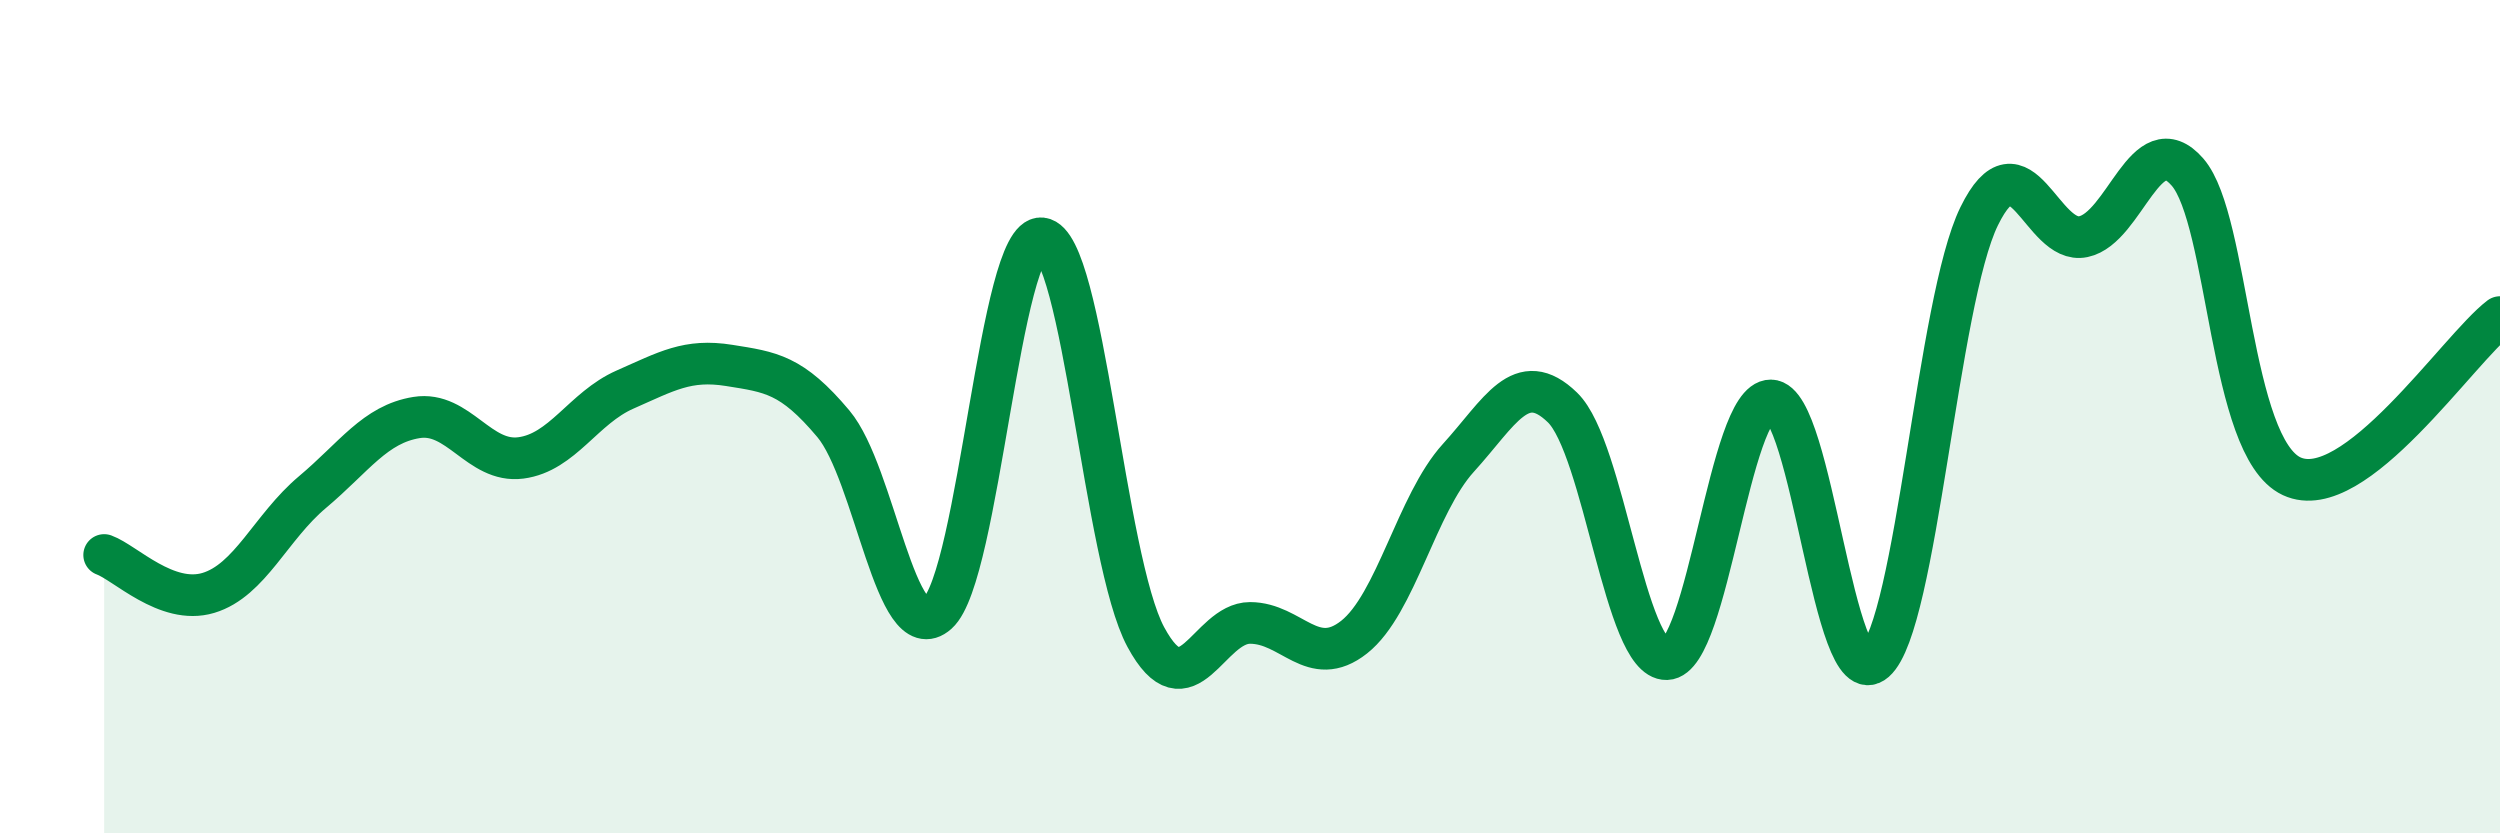
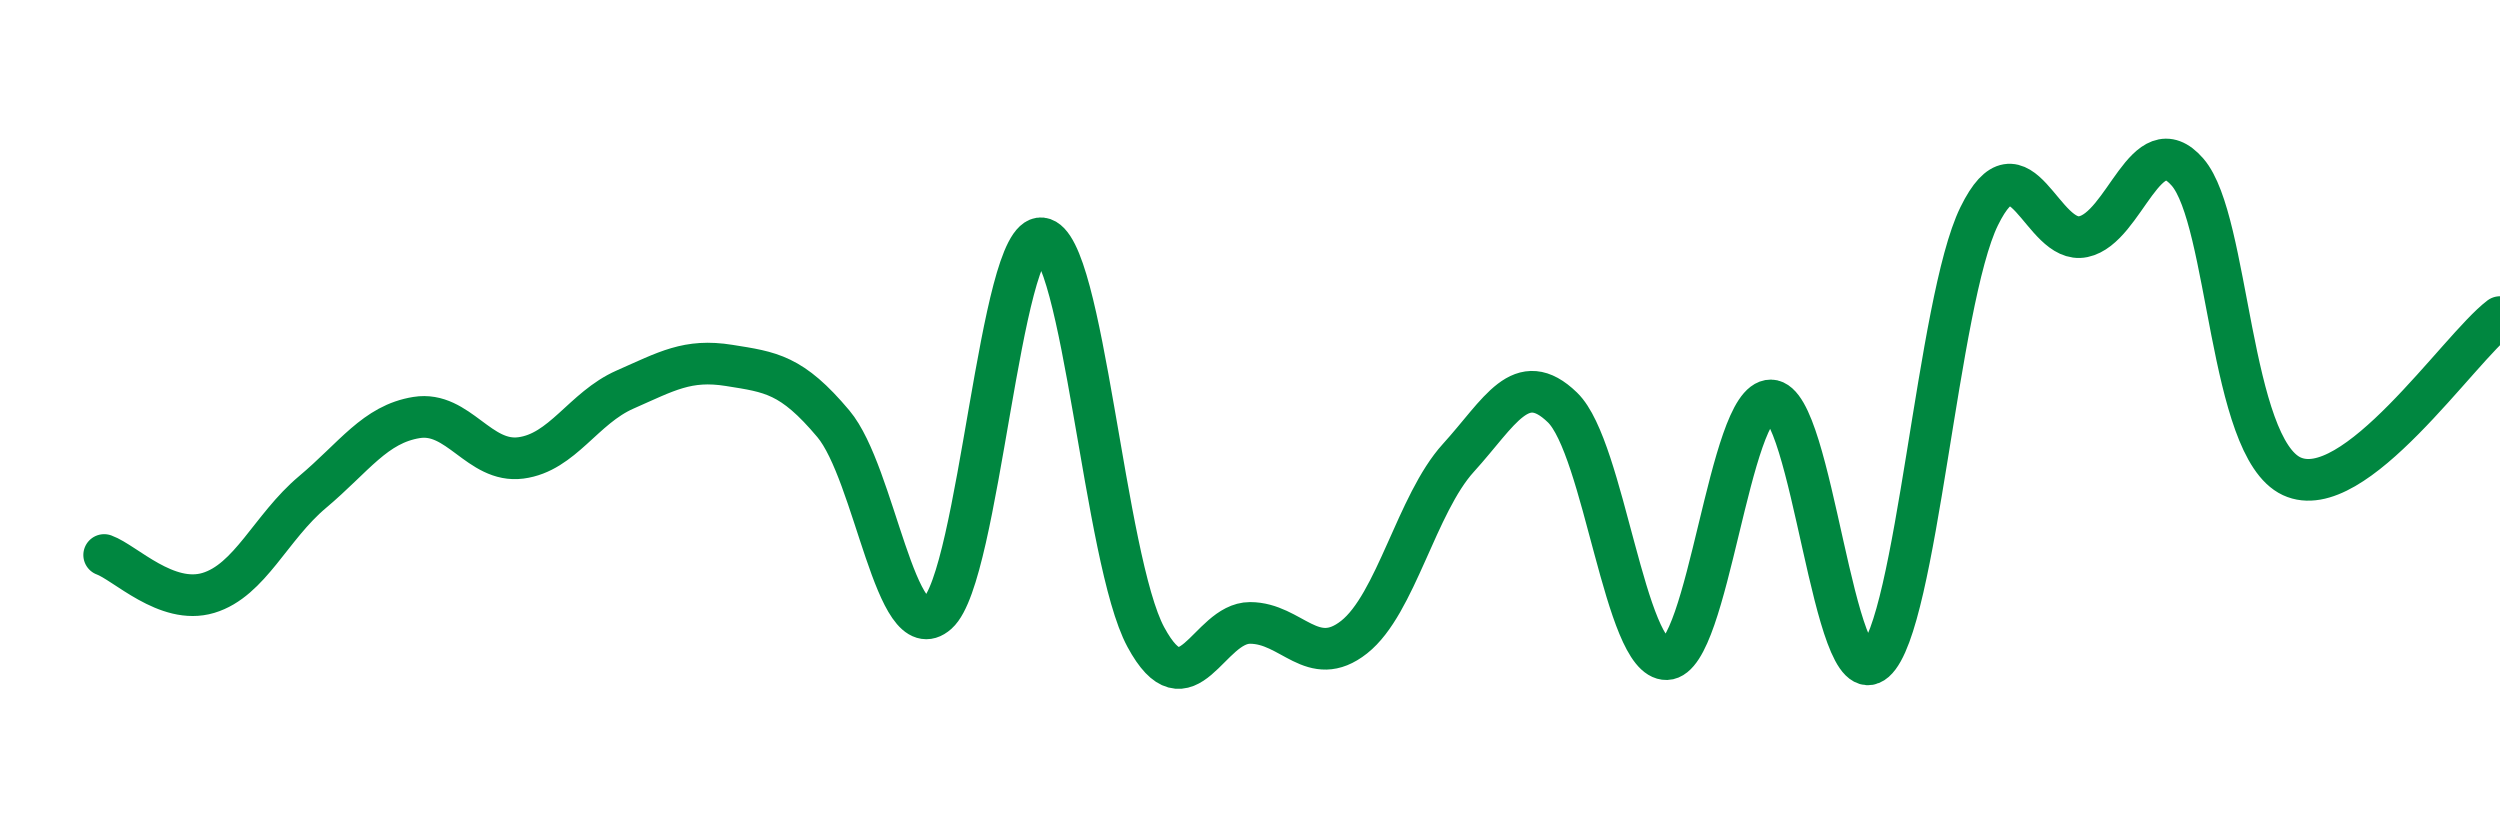
<svg xmlns="http://www.w3.org/2000/svg" width="60" height="20" viewBox="0 0 60 20">
-   <path d="M 2.5,13.32 C 3,13.5 4,14.53 5,14.23 C 6,13.93 6.5,12.65 7.5,11.81 C 8.5,10.97 9,10.18 10,10.02 C 11,9.86 11.5,11.12 12.5,10.99 C 13.5,10.86 14,9.79 15,9.35 C 16,8.91 16.5,8.61 17.5,8.77 C 18.5,8.93 19,8.98 20,10.17 C 21,11.36 21.5,15.61 22.5,14.72 C 23.5,13.83 24,5.61 25,5.72 C 26,5.83 26.5,13.44 27.5,15.29 C 28.5,17.14 29,14.95 30,14.95 C 31,14.95 31.5,16.08 32.5,15.29 C 33.5,14.5 34,12.09 35,10.99 C 36,9.89 36.5,8.81 37.5,9.78 C 38.5,10.75 39,15.85 40,15.82 C 41,15.79 41.5,9.6 42.5,9.61 C 43.5,9.62 44,16.75 45,15.87 C 46,14.99 46.5,7.23 47.5,5.19 C 48.5,3.15 49,5.89 50,5.68 C 51,5.47 51.5,2.98 52.5,4.13 C 53.5,5.28 53.5,10.73 55,11.43 C 56.5,12.13 59,8.37 60,7.61L60 20L2.5 20Z" fill="#008740" opacity="0.1" stroke-linecap="round" stroke-linejoin="round" />
  <path d="M 2.5,13.32 C 3,13.5 4,14.53 5,14.23 C 6,13.93 6.5,12.65 7.5,11.81 C 8.5,10.97 9,10.18 10,10.02 C 11,9.86 11.5,11.12 12.5,10.99 C 13.5,10.86 14,9.79 15,9.35 C 16,8.91 16.5,8.61 17.5,8.77 C 18.5,8.93 19,8.98 20,10.17 C 21,11.36 21.5,15.61 22.5,14.72 C 23.5,13.83 24,5.61 25,5.72 C 26,5.83 26.5,13.44 27.5,15.29 C 28.5,17.14 29,14.95 30,14.95 C 31,14.95 31.5,16.08 32.5,15.29 C 33.5,14.5 34,12.09 35,10.99 C 36,9.89 36.5,8.81 37.5,9.78 C 38.5,10.75 39,15.85 40,15.82 C 41,15.79 41.5,9.6 42.5,9.61 C 43.5,9.62 44,16.75 45,15.87 C 46,14.99 46.5,7.23 47.5,5.19 C 48.5,3.15 49,5.89 50,5.68 C 51,5.47 51.5,2.98 52.5,4.13 C 53.5,5.28 53.5,10.73 55,11.43 C 56.5,12.13 59,8.37 60,7.61" stroke="#008740" stroke-width="1" fill="none" stroke-linecap="round" stroke-linejoin="round" />
</svg>